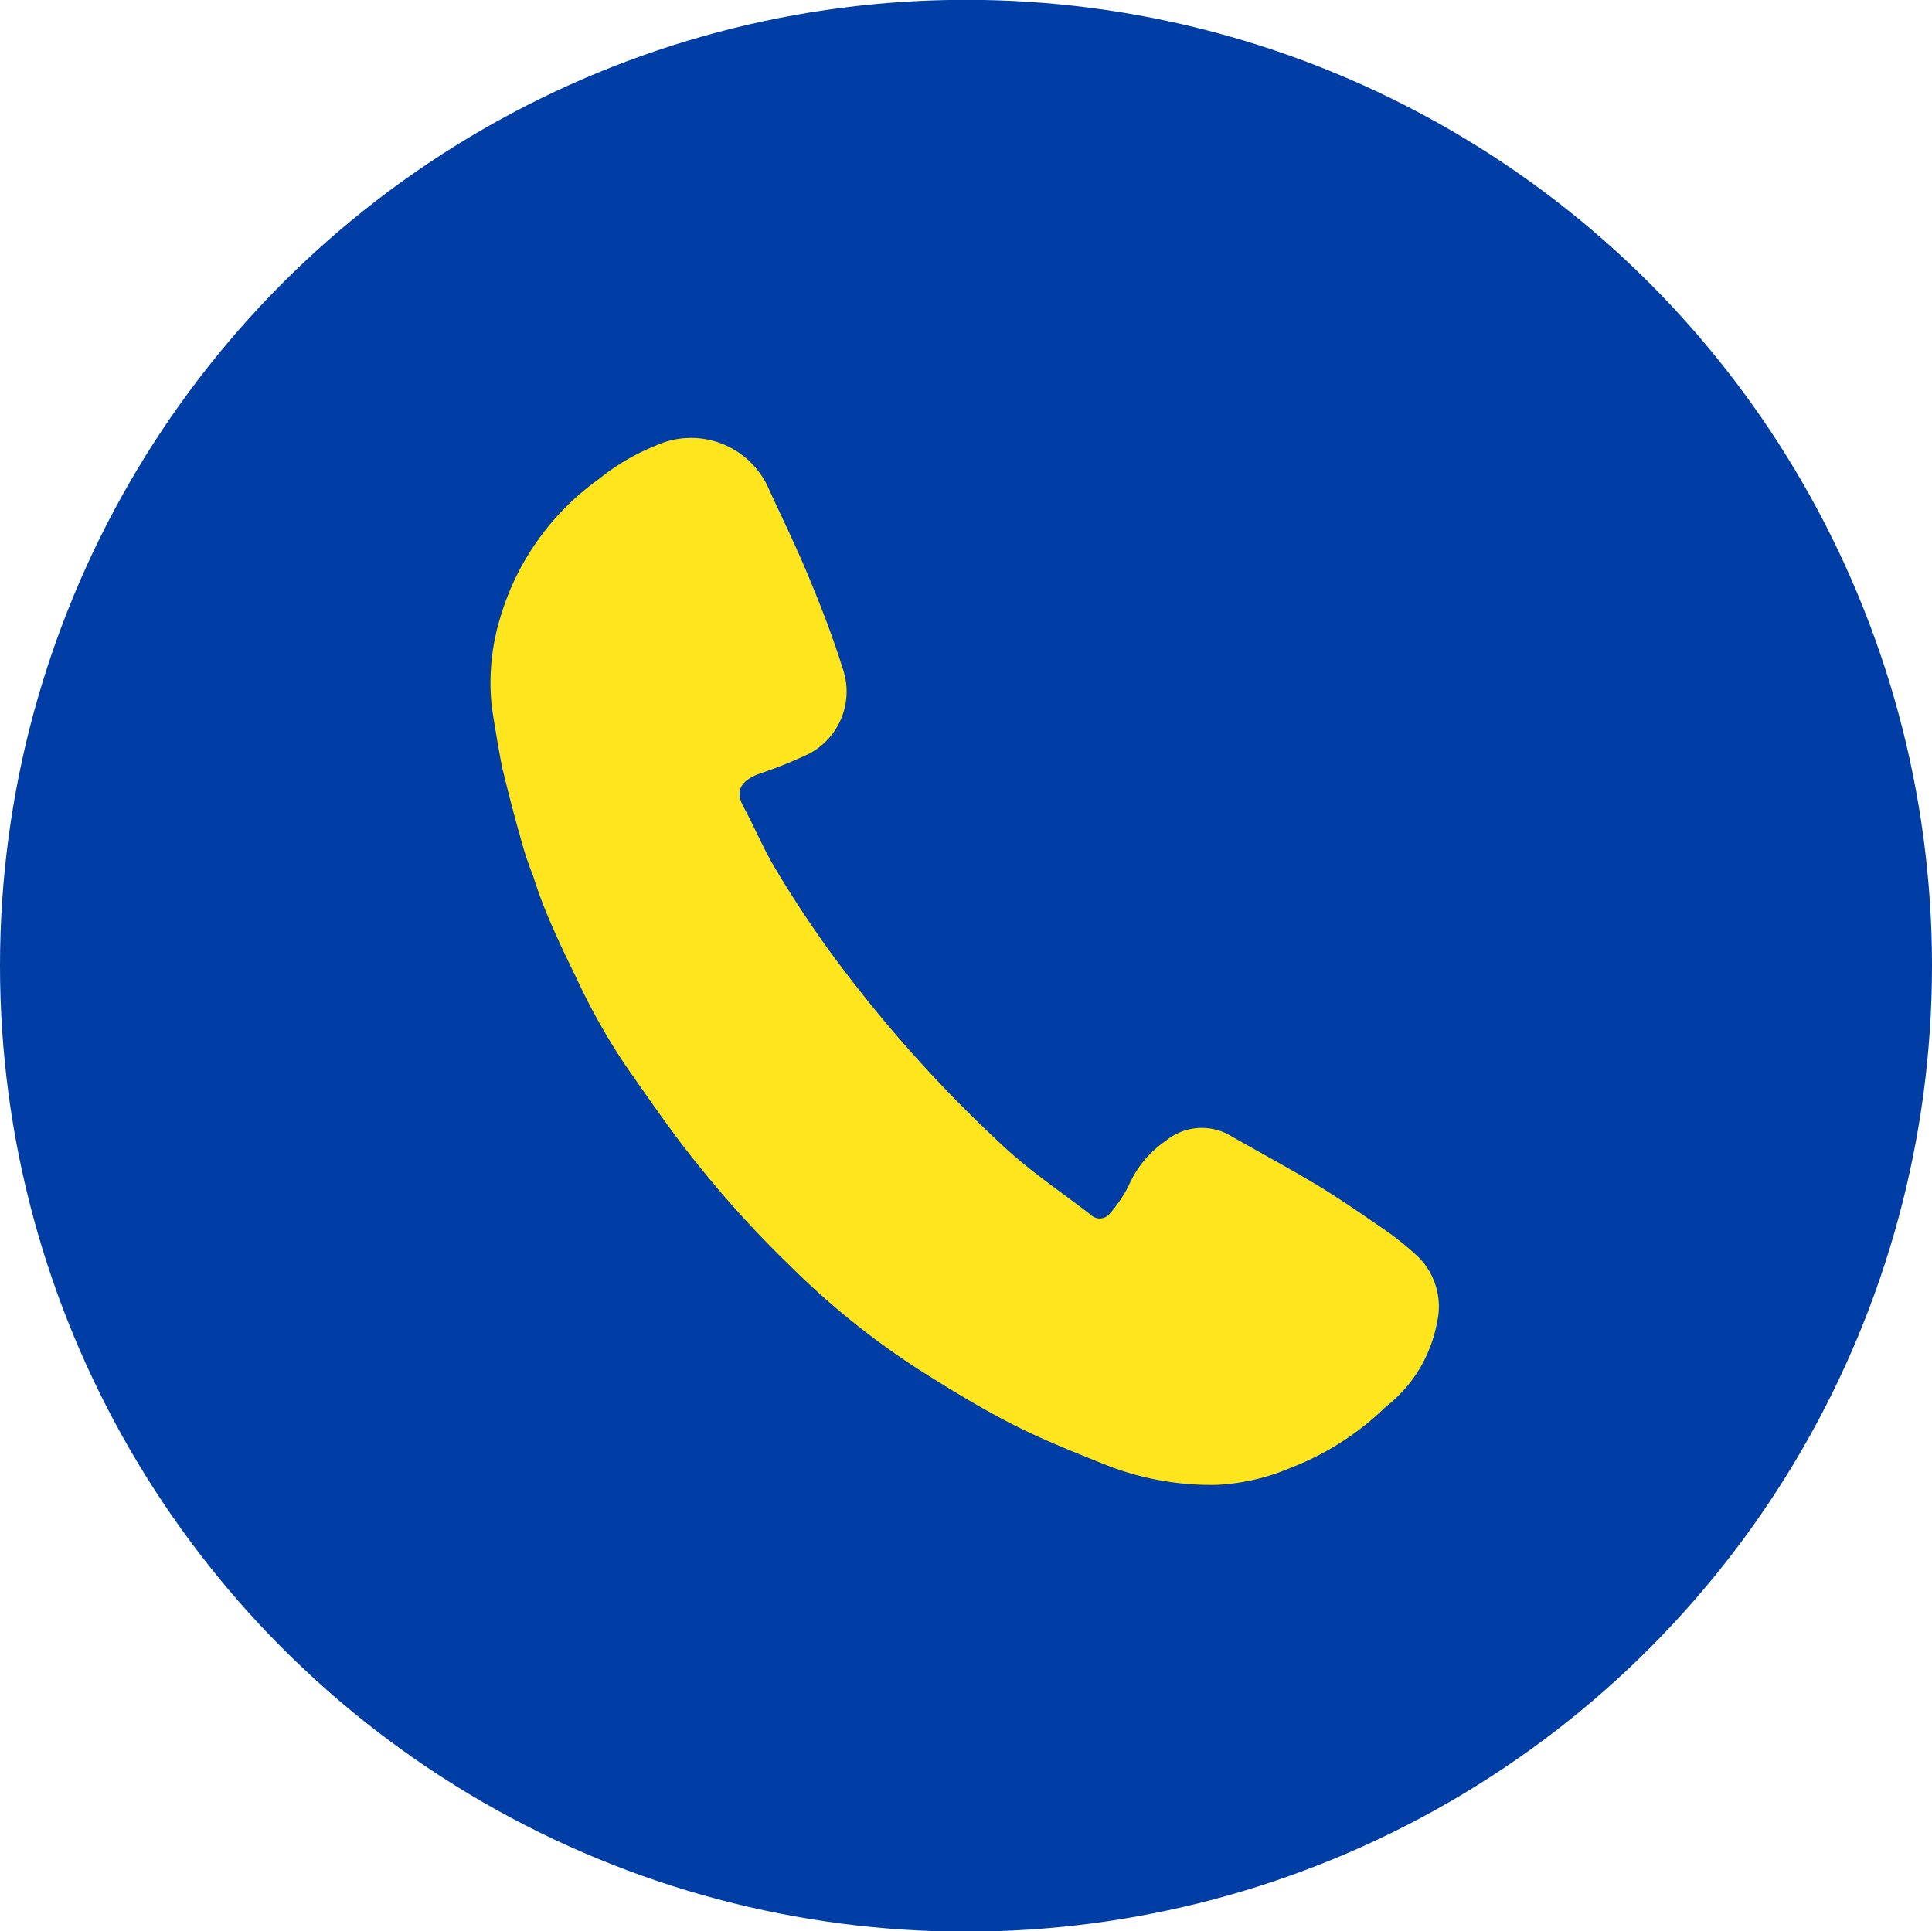
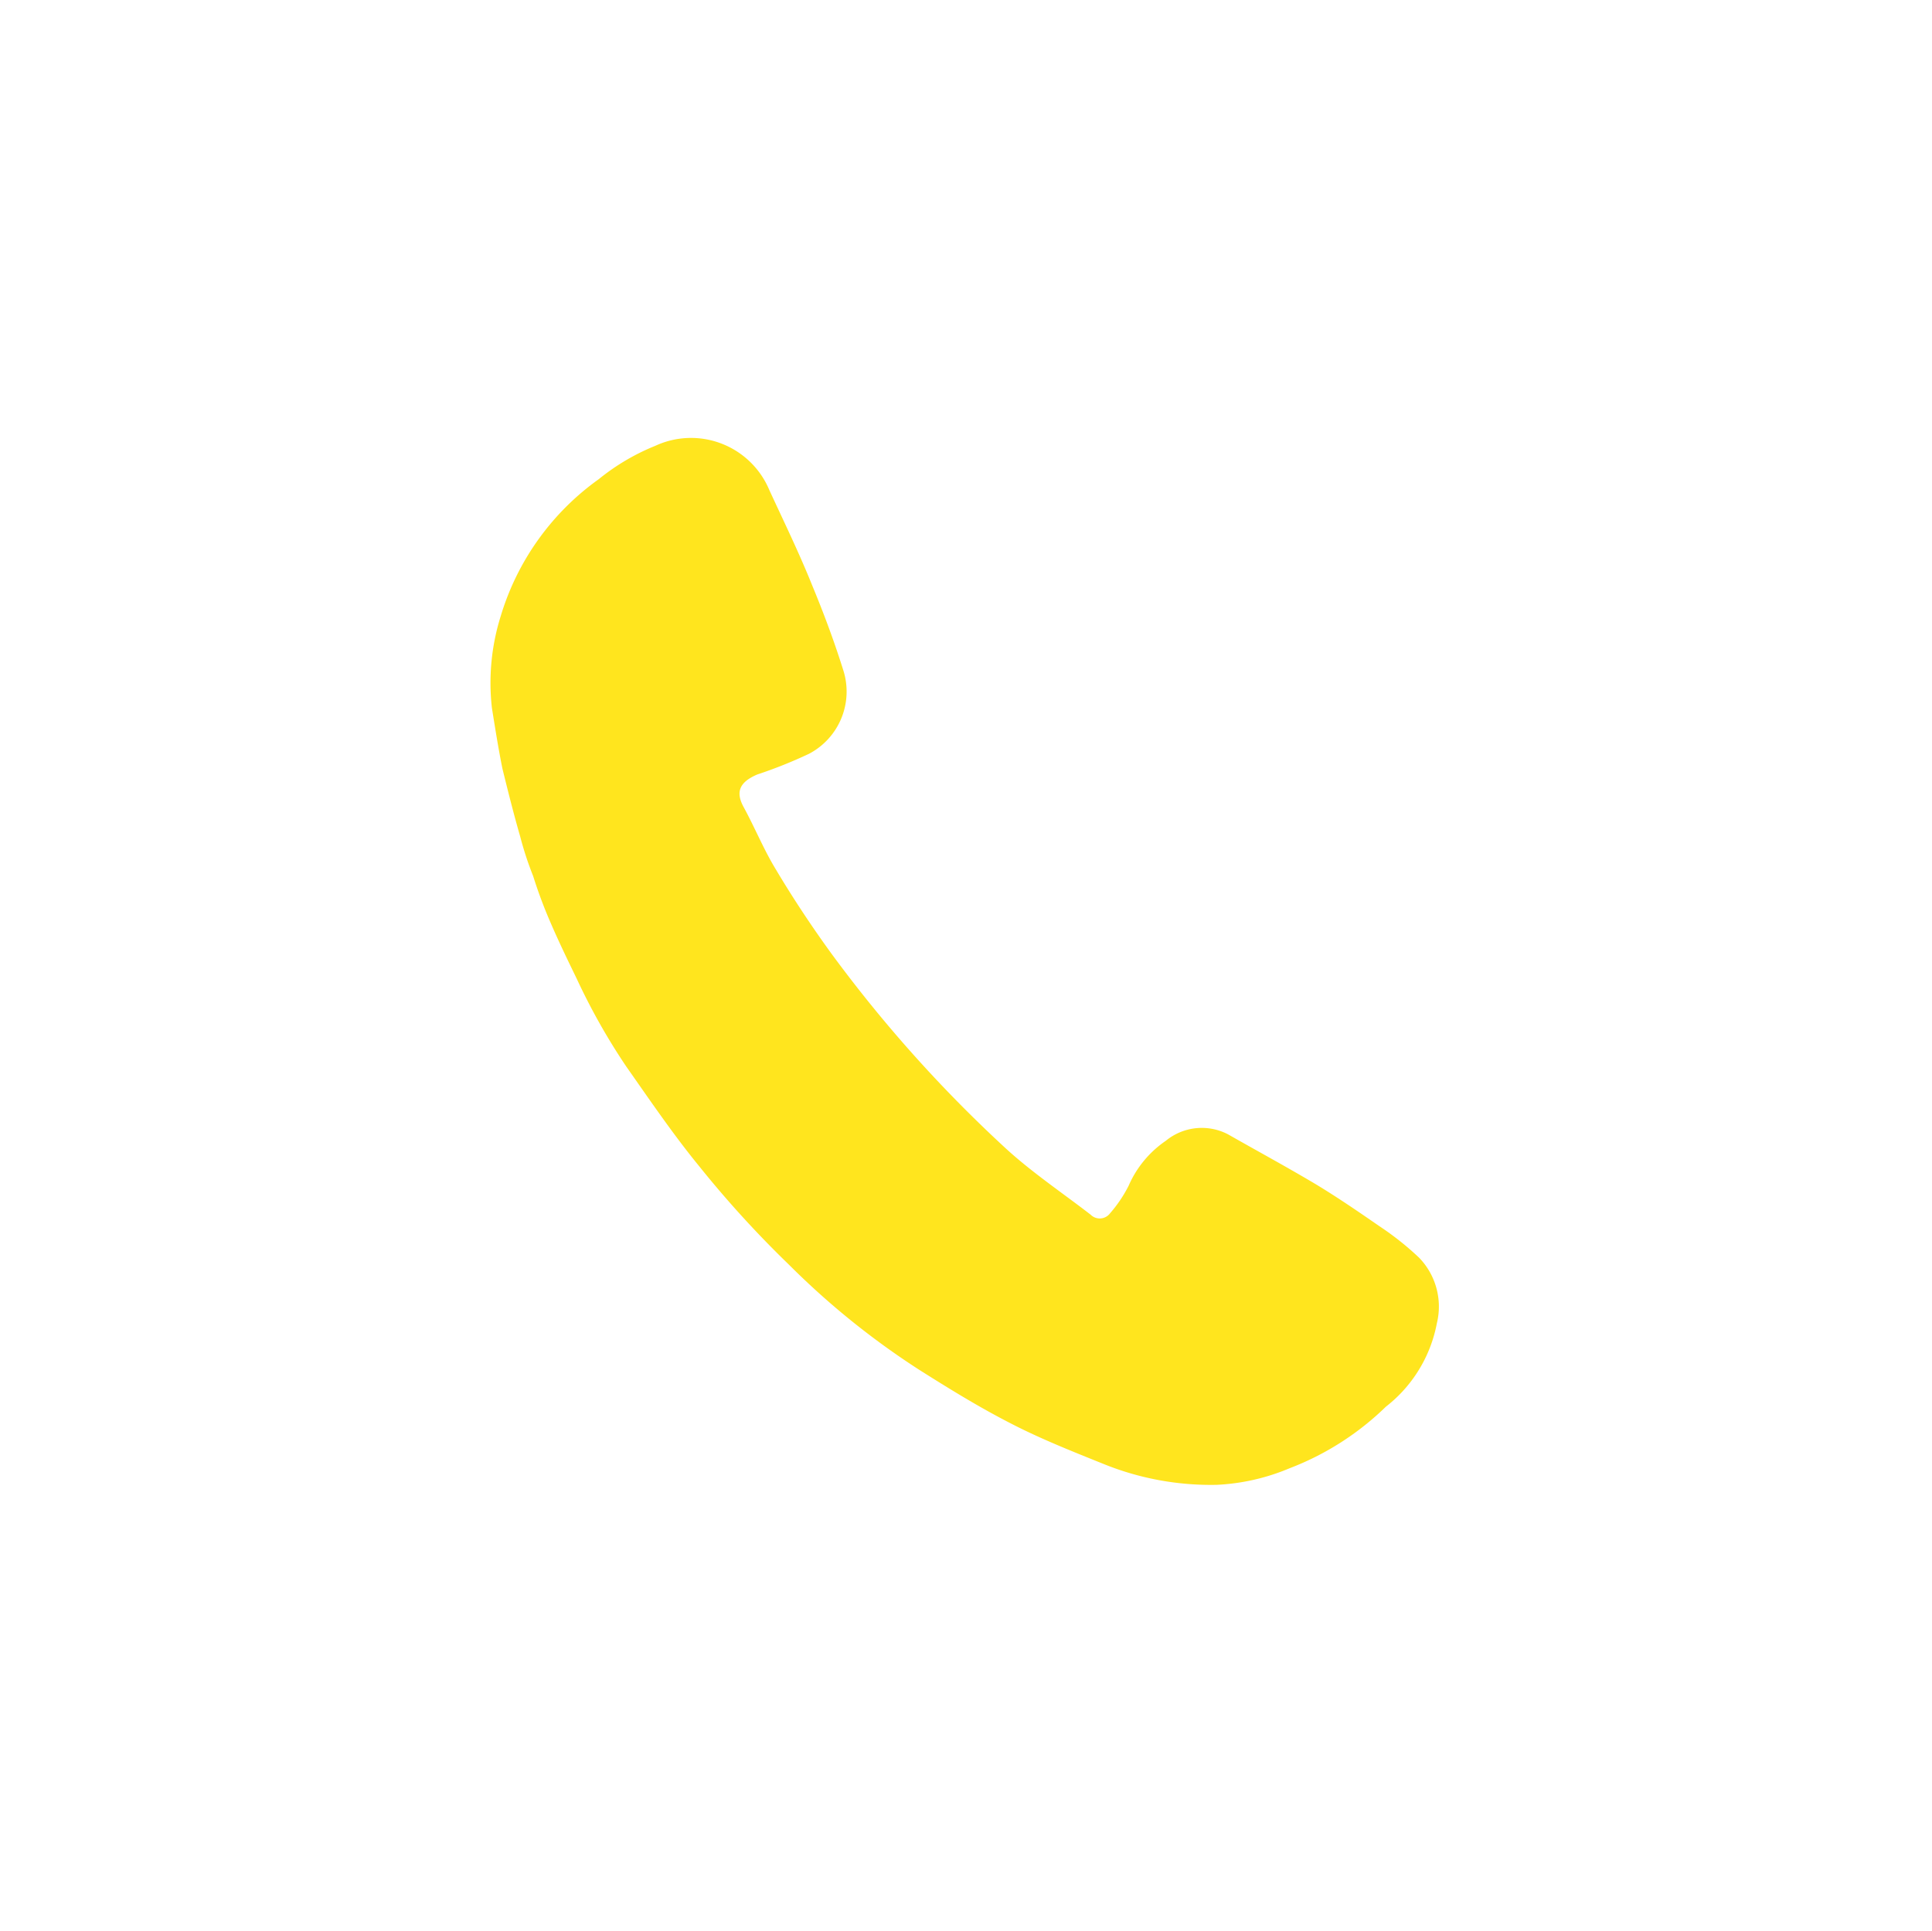
<svg xmlns="http://www.w3.org/2000/svg" id="icn_tel_head.svg" width="23.88" height="23.875" viewBox="0 0 23.88 23.875">
  <defs>
    <style>
      .cls-1 {
        fill: #003da4;
      }

      .cls-2 {
        fill: #ffe51e;
        fill-rule: evenodd;
      }
    </style>
  </defs>
-   <circle id="シェイプ_1608" data-name="シェイプ 1608" class="cls-1" cx="11.94" cy="11.938" r="11.94" />
  <path id="シェイプ_1608-2" data-name="シェイプ 1608" class="cls-2" d="M1156.76,77.358a1.707,1.707,0,0,1-.63,1.031,3.491,3.491,0,0,1-1.19.761,2.634,2.634,0,0,1-.9.205,3.527,3.527,0,0,1-1.39-.254c-0.39-.157-0.79-0.315-1.16-0.507-0.39-.2-0.76-0.428-1.13-0.662a9.735,9.735,0,0,1-1.61-1.3,13.111,13.111,0,0,1-1.11-1.218c-0.32-.391-0.61-0.818-0.9-1.231a7.9,7.9,0,0,1-.61-1.081c-0.11-.227-0.22-0.453-0.32-0.685a5.75,5.75,0,0,1-.22-0.587,4.056,4.056,0,0,1-.16-0.488c-0.08-.277-0.15-0.556-0.22-0.841-0.05-.247-0.09-0.5-0.13-0.75a2.757,2.757,0,0,1,.11-1.138,3.215,3.215,0,0,1,1.21-1.689,2.729,2.729,0,0,1,.7-0.413,1.049,1.049,0,0,1,1.41.549c0.18,0.39.37,0.78,0.53,1.179,0.14,0.338.27,0.685,0.38,1.036a0.869,0.869,0,0,1-.42,1.043,5.689,5.689,0,0,1-.64.256c-0.22.094-.27,0.215-0.17,0.4,0.14,0.256.25,0.529,0.4,0.774,0.21,0.353.44,0.7,0.68,1.031a16.751,16.751,0,0,0,2.13,2.388c0.33,0.309.72,0.57,1.08,0.848a0.159,0.159,0,0,0,.24-0.016,1.638,1.638,0,0,0,.23-0.341,1.3,1.3,0,0,1,.46-0.556,0.7,0.7,0,0,1,.77-0.079c0.36,0.205.72,0.4,1.08,0.614,0.27,0.163.53,0.341,0.79,0.521a3.6,3.6,0,0,1,.49.389A0.868,0.868,0,0,1,1156.76,77.358Z" transform="translate(-1139 -61)" />
</svg>